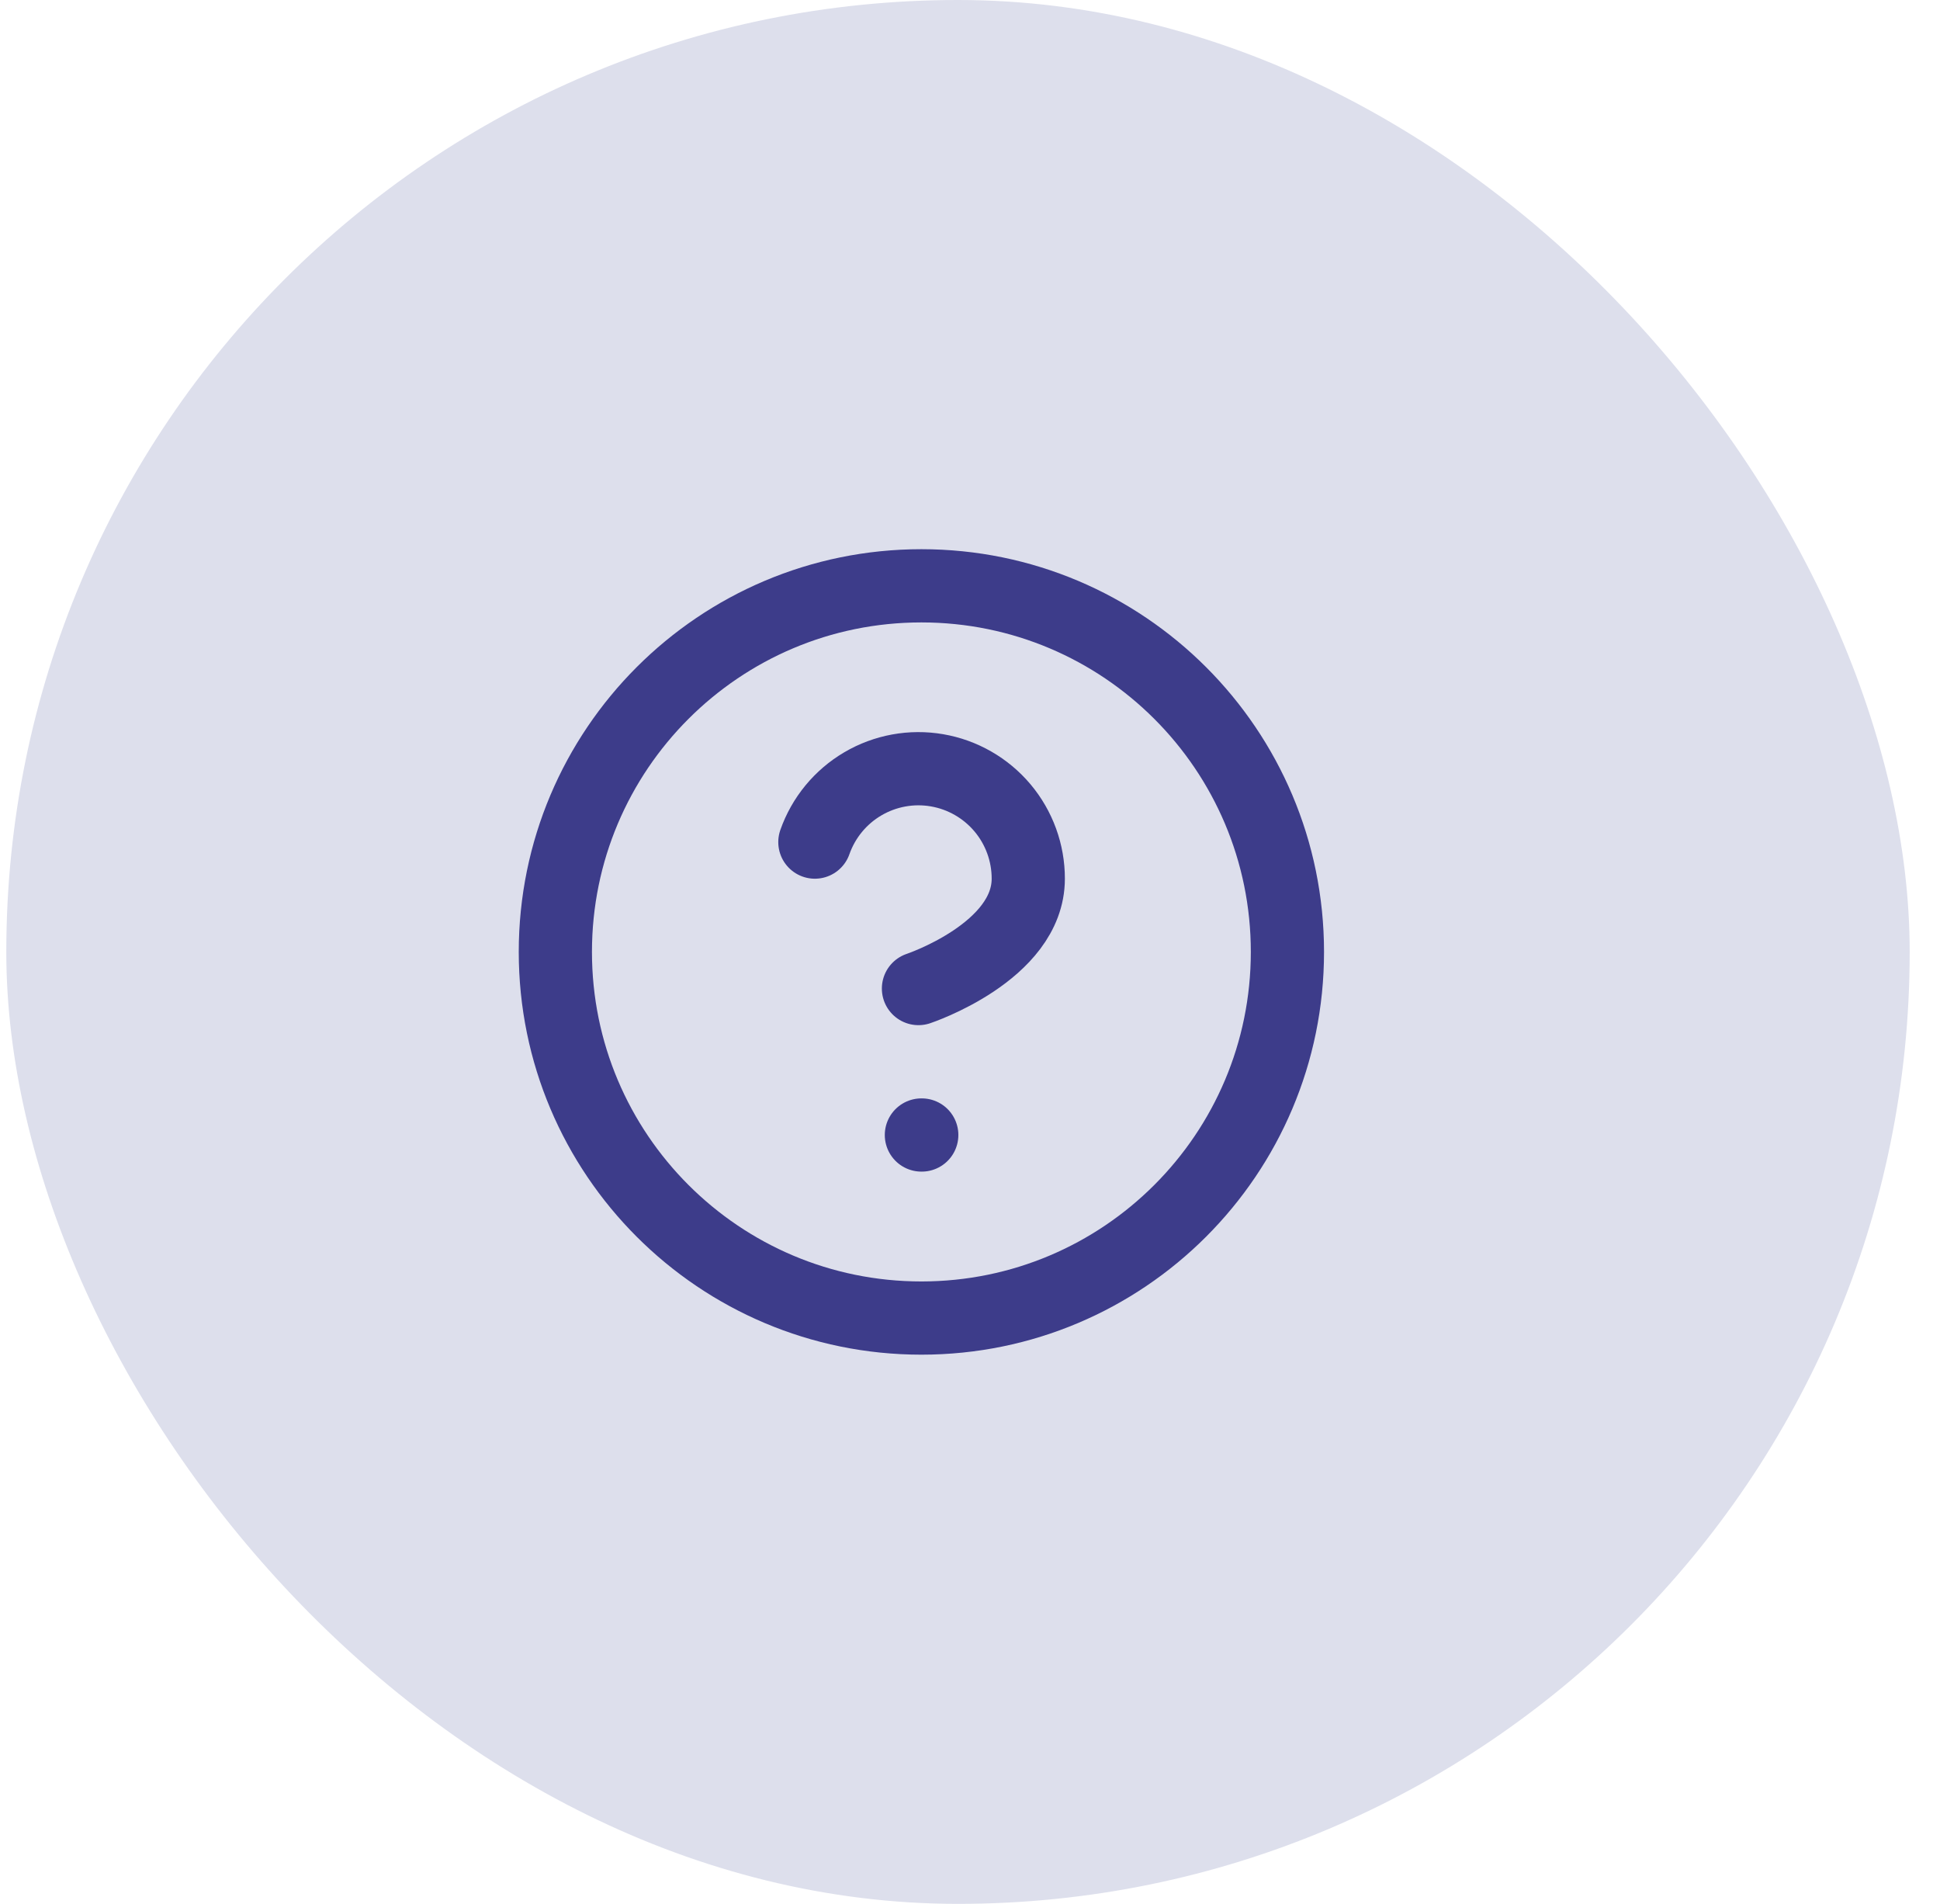
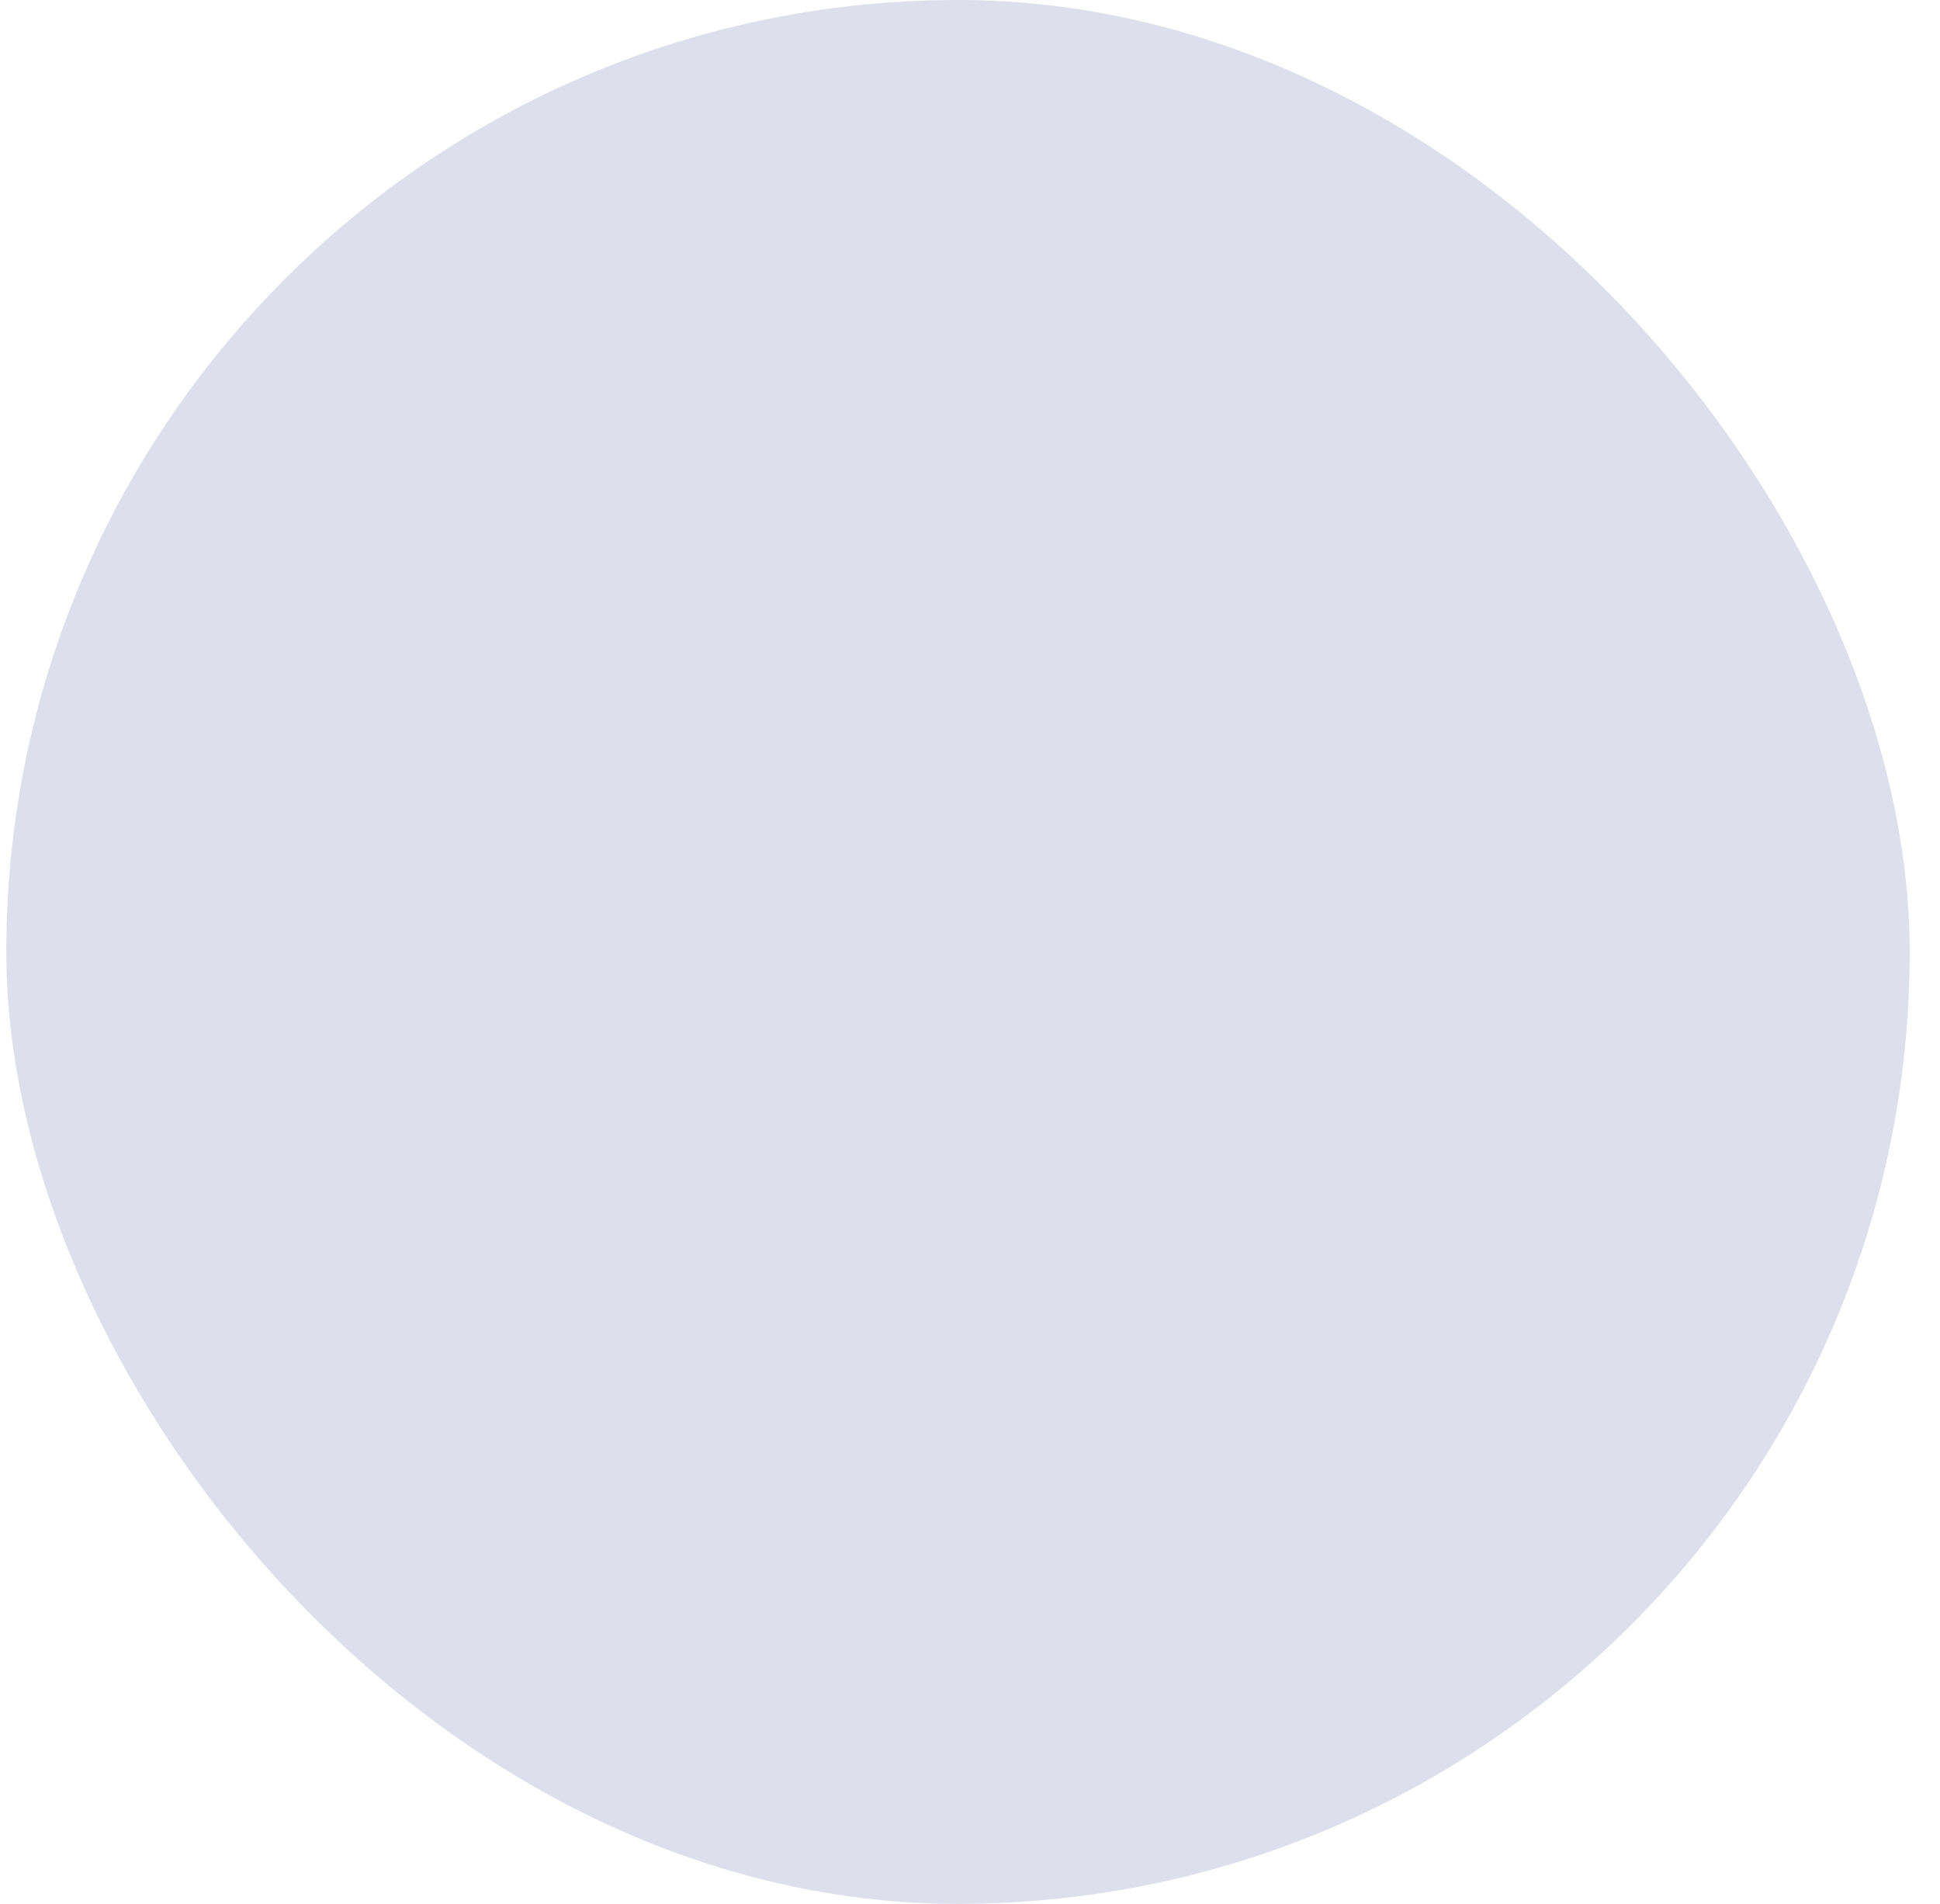
<svg xmlns="http://www.w3.org/2000/svg" width="53" height="52" viewBox="0 0 53 52" fill="none">
  <rect x="0.172" width="52" height="52" rx="26" fill="#DDDFEC" />
-   <path d="M25.172 36C30.695 36 35.172 31.523 35.172 26C35.172 20.477 30.695 16 25.172 16C19.649 16 15.172 20.477 15.172 26C15.172 31.523 19.649 36 25.172 36Z" stroke="#3D3C8A" stroke-width="2" stroke-linecap="round" stroke-linejoin="round" />
-   <path d="M22.262 23C22.497 22.332 22.961 21.768 23.572 21.409C24.183 21.05 24.901 20.919 25.599 21.039C26.297 21.159 26.93 21.522 27.387 22.064C27.843 22.606 28.093 23.292 28.092 24C28.092 26 25.092 27 25.092 27" stroke="#3D3C8A" stroke-width="2" stroke-linecap="round" stroke-linejoin="round" />
-   <path d="M25.172 31H25.182" stroke="#3D3C8A" stroke-width="2" stroke-linecap="round" stroke-linejoin="round" />
</svg>